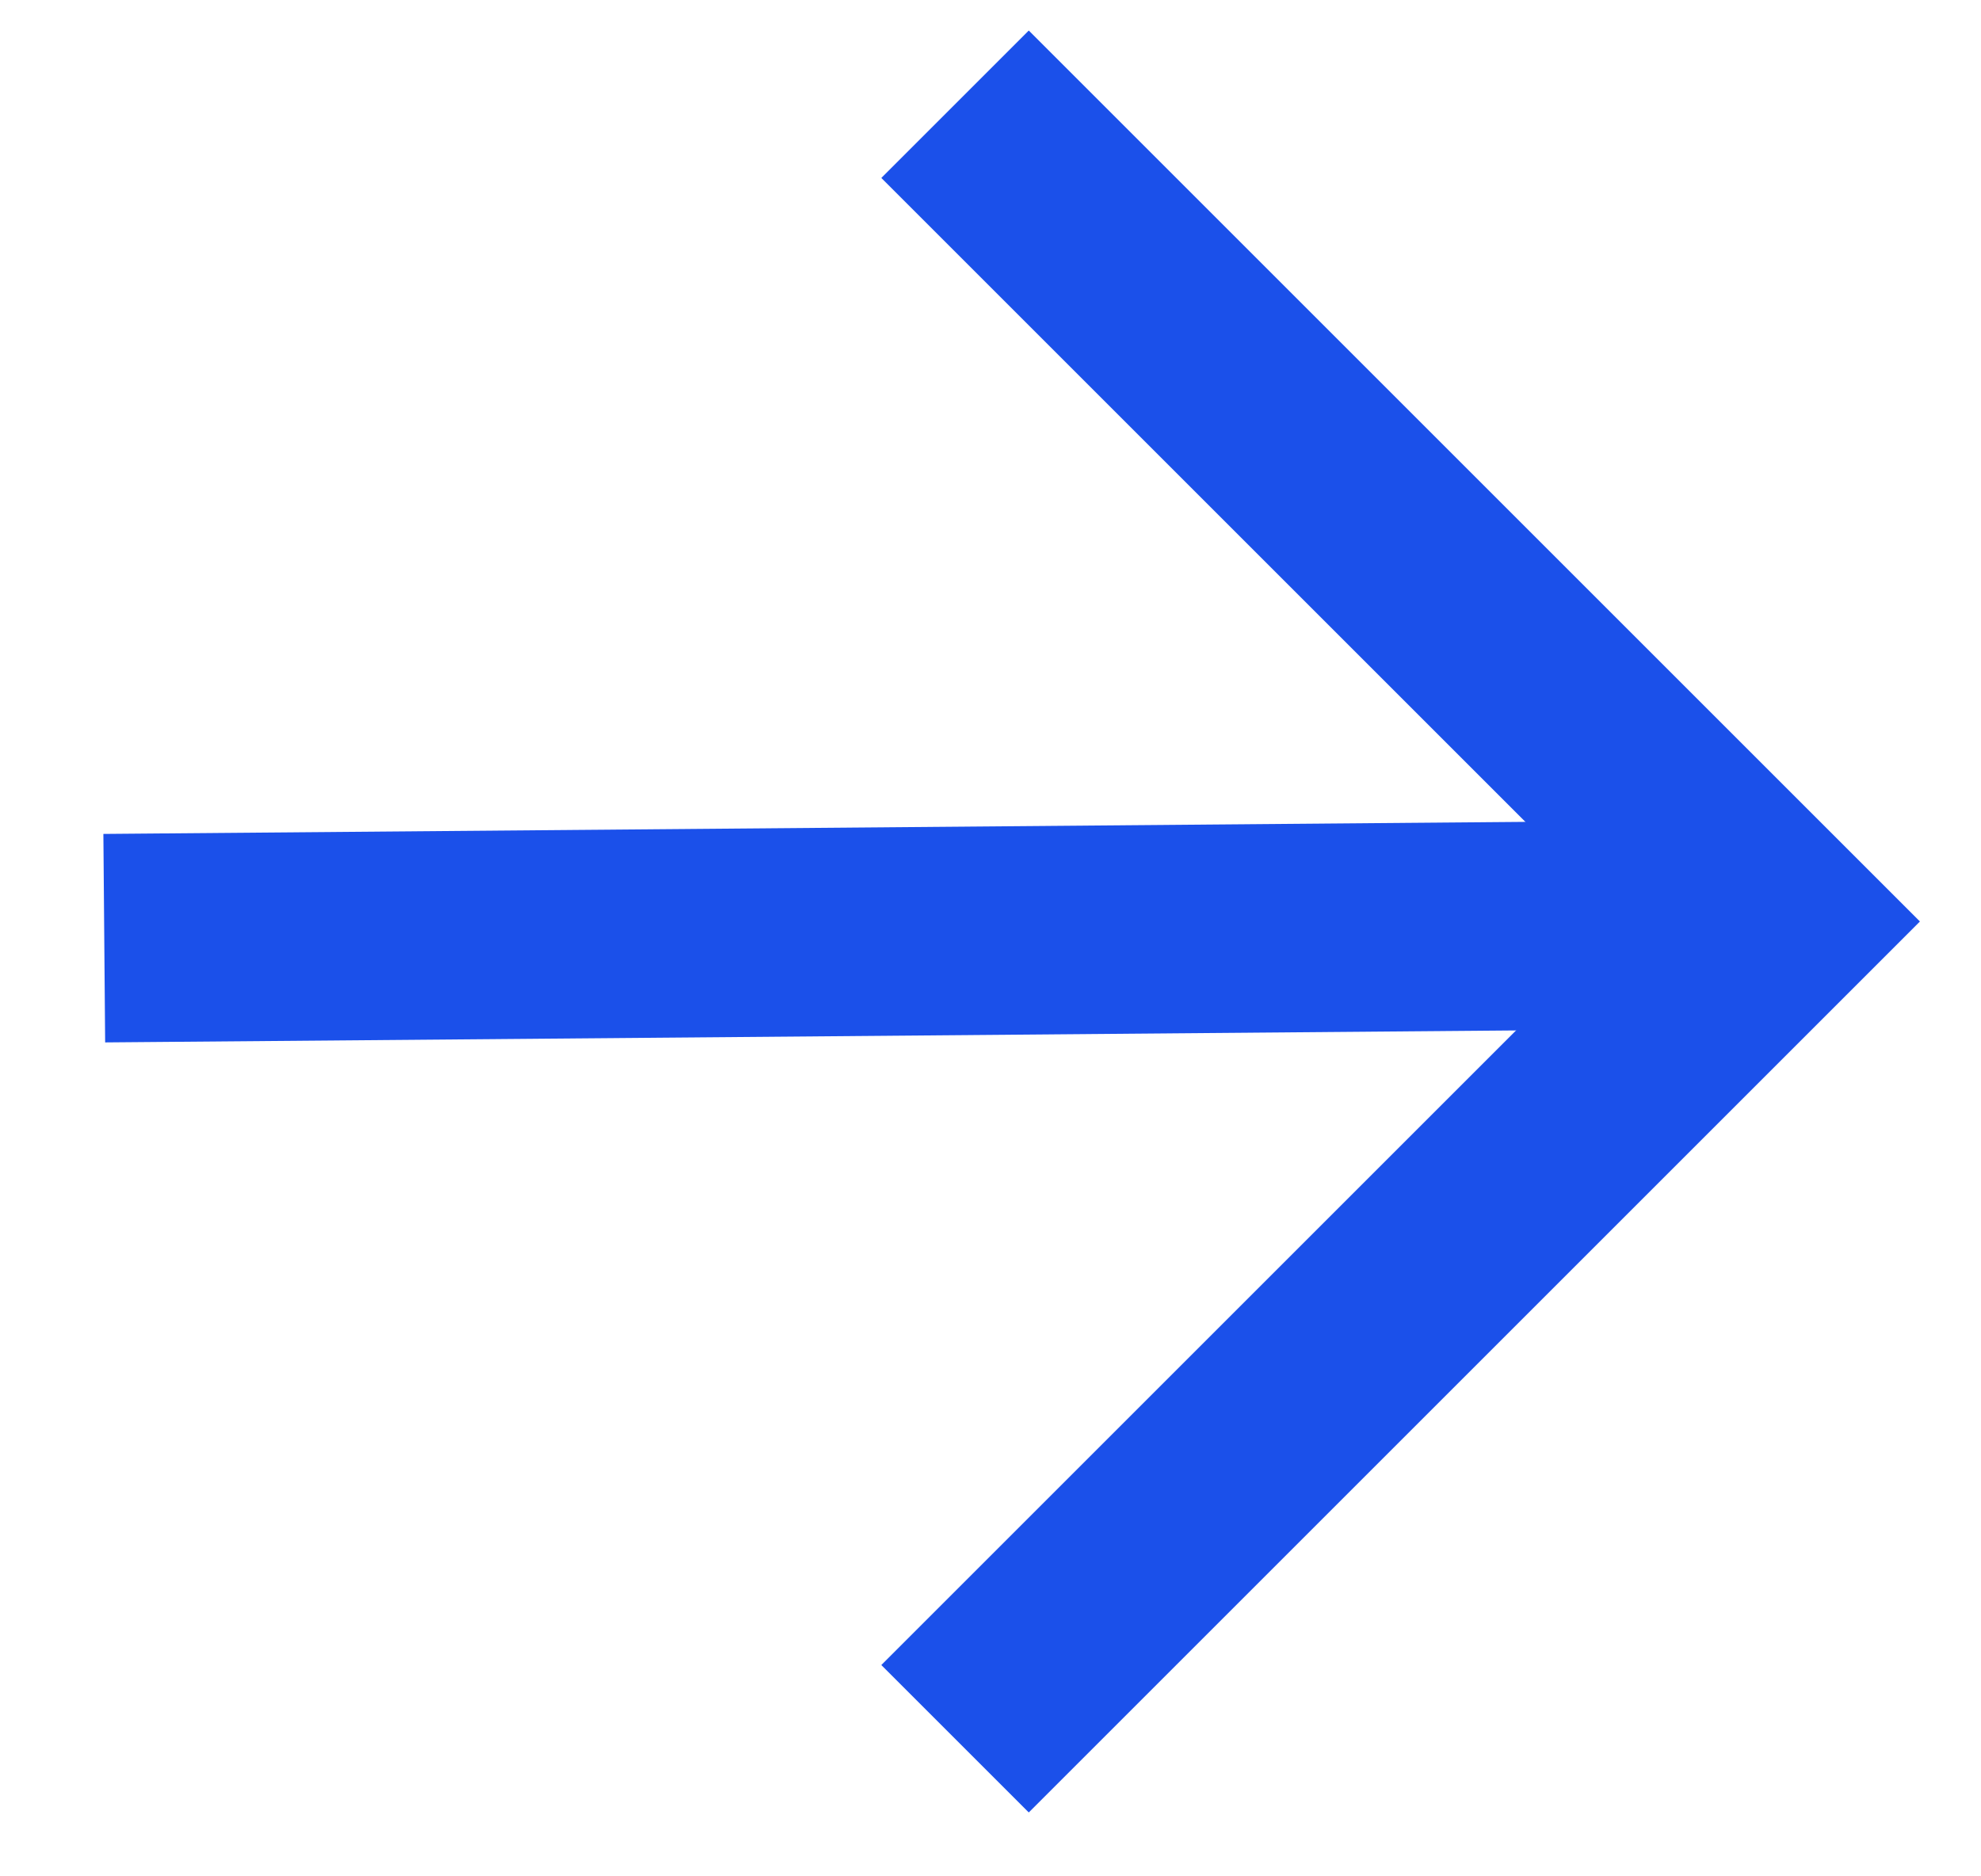
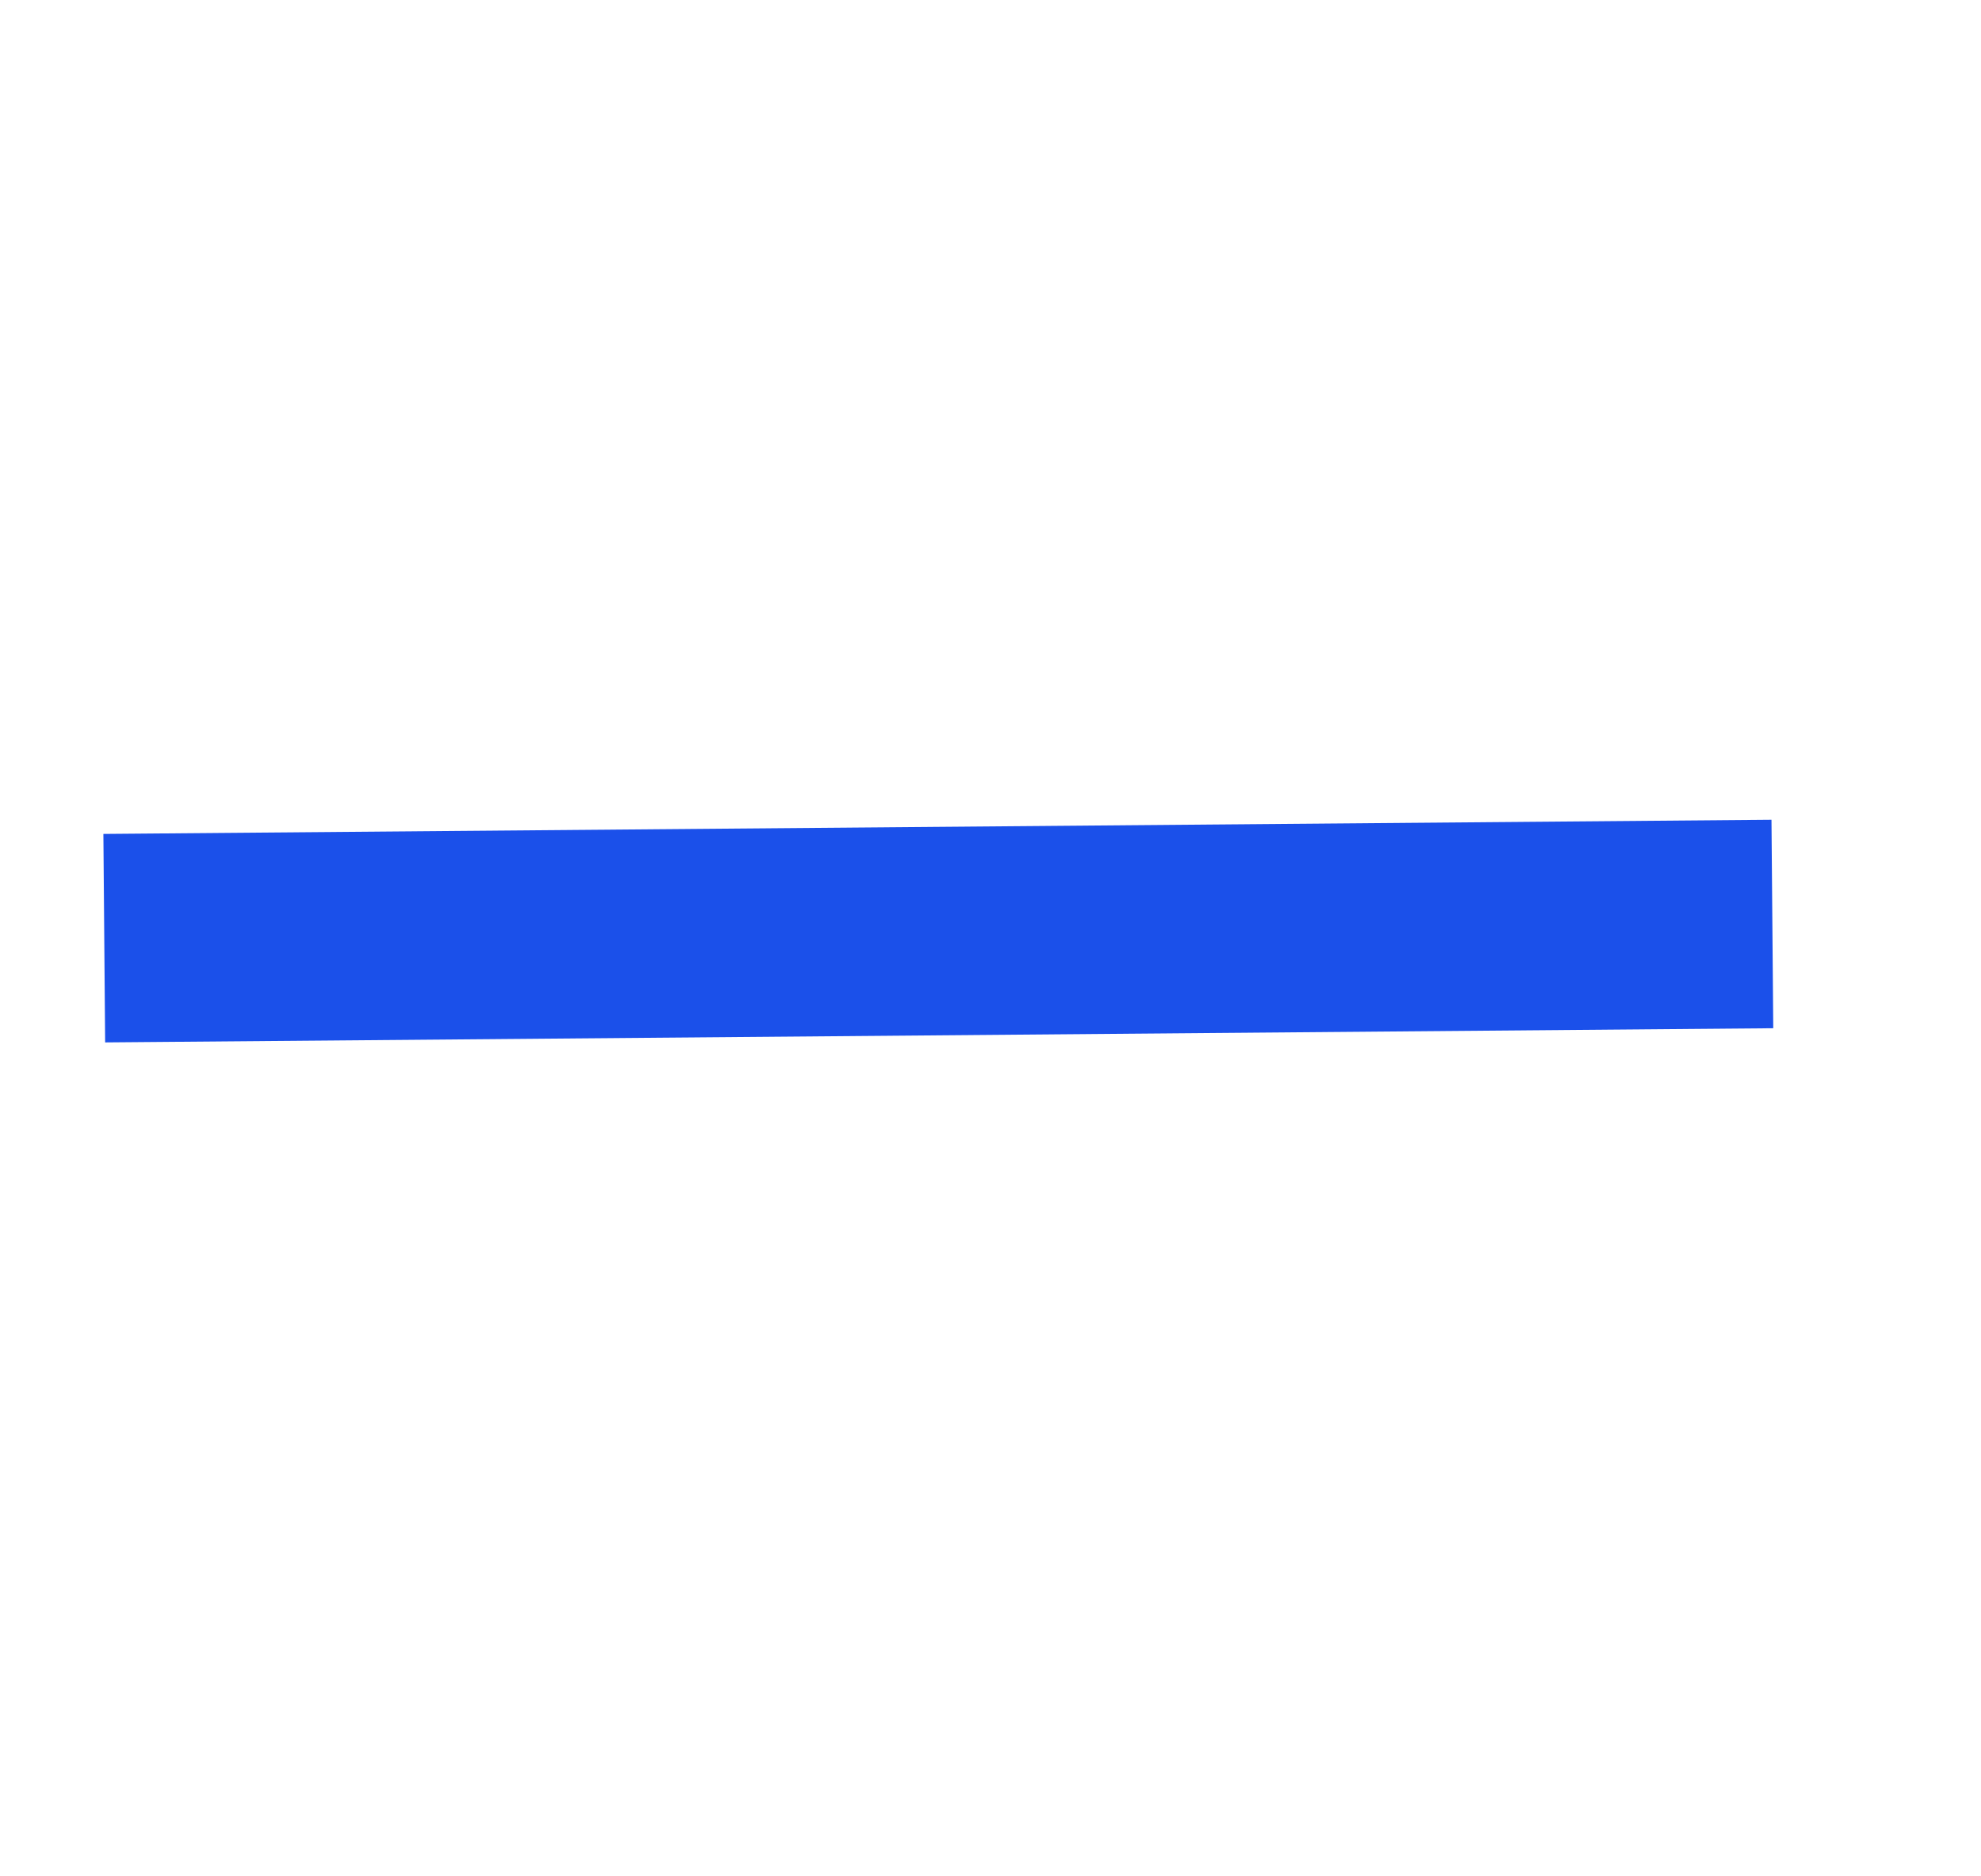
<svg xmlns="http://www.w3.org/2000/svg" width="19px" height="18px" viewBox="0 0 19 18" version="1.1">
  <title>Group 8</title>
  <desc>Created with Sketch.</desc>
  <g id="Home" stroke="none" stroke-width="1" fill="none" fill-rule="evenodd">
    <g id="home_desktop" transform="translate(-1243, -5428)" stroke="#1B50EA" stroke-width="2">
      <g id="Group-14" transform="translate(0, 4992)">
        <g id="Group-9" transform="translate(1219, 417)">
          <g id="Group-8" transform="translate(25, 20)">
            <line x1="0" y1="8" x2="15.999" y2="7.864" id="Path-3" />
-             <polyline id="Path-4" points="8.16 0 16 7.84 8.16 15.68" />
          </g>
        </g>
      </g>
    </g>
  </g>
</svg>